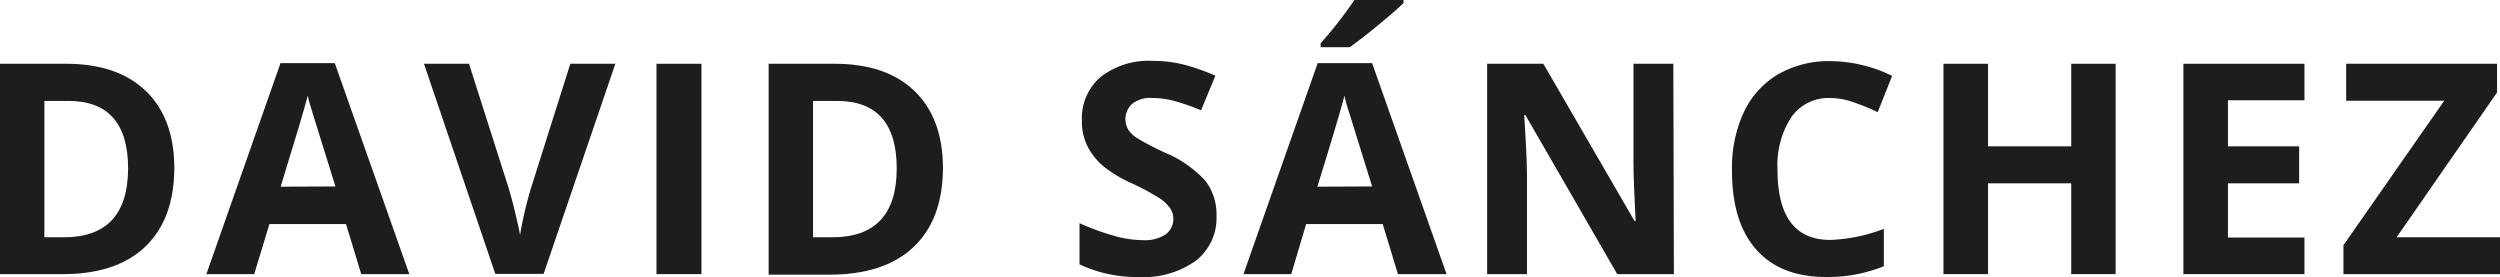
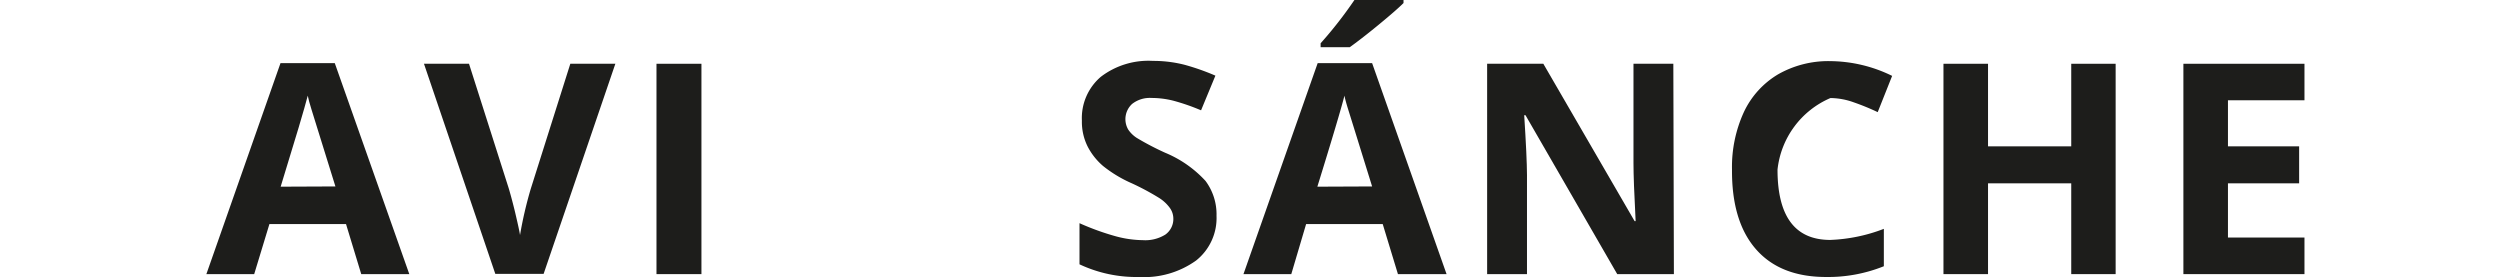
<svg xmlns="http://www.w3.org/2000/svg" id="Capa_1" data-name="Capa 1" viewBox="0 0 313.64 34.75">
  <defs>
    <style>.cls-1{fill:#1d1d1b;}</style>
  </defs>
-   <path class="cls-1" d="M21.87,21q0,6.51-3.7,10T7.47,34.39H0V8H8.28q6.45,0,10,3.4T21.87,21Zm-5.8.15q0-8.49-7.5-8.49h-3V29.77H8Q16.06,29.77,16.07,21.1Z" />
  <path class="cls-1" d="M45.32,34.39l-1.91-6.28H33.8l-1.91,6.28h-6l9.3-26.47H42l9.35,26.47Zm-3.24-11q-2.65-8.54-3-9.65T38.61,12q-.59,2.31-3.4,11.42Z" />
  <path class="cls-1" d="M71.55,8H77.2l-9,26.36H62.14L53.19,8h5.65l5,15.68c.27.93.56,2,.85,3.24s.48,2.09.55,2.57a49.48,49.48,0,0,1,1.35-5.81Z" />
  <path class="cls-1" d="M82.36,34.39V8H88V34.39Z" />
-   <path class="cls-1" d="M118.3,21q0,6.51-3.7,10t-10.7,3.46H96.43V8h8.28q6.45,0,10,3.4T118.3,21Zm-5.8.15q0-8.49-7.5-8.49h-3V29.77h2.4Q112.51,29.77,112.5,21.1Z" />
  <path class="cls-1" d="M152.62,27.07a6.81,6.81,0,0,1-2.57,5.62,11.19,11.19,0,0,1-7.15,2.06,16.78,16.78,0,0,1-7.47-1.59V28A32,32,0,0,0,140,29.65a13.53,13.53,0,0,0,3.38.48,4.77,4.77,0,0,0,2.82-.7,2.4,2.4,0,0,0,1-2.09A2.29,2.29,0,0,0,146.7,26a4.84,4.84,0,0,0-1.27-1.16A31.65,31.65,0,0,0,142,23a16,16,0,0,1-3.62-2.18,8.11,8.11,0,0,1-1.93-2.44,6.91,6.91,0,0,1-.72-3.24,6.81,6.81,0,0,1,2.37-5.5,9.82,9.82,0,0,1,6.55-2,15.79,15.79,0,0,1,3.93.48,29,29,0,0,1,3.9,1.37l-1.8,4.35a26.39,26.39,0,0,0-3.49-1.21,11.18,11.18,0,0,0-2.71-.34,3.61,3.61,0,0,0-2.44.74,2.59,2.59,0,0,0-.5,3.22,3.69,3.69,0,0,0,1.09,1.06,34.56,34.56,0,0,0,3.54,1.85,14.29,14.29,0,0,1,5.07,3.54A7,7,0,0,1,152.62,27.07Z" />
  <path class="cls-1" d="M175.38,34.39l-1.91-6.28h-9.61L162,34.39h-6l9.31-26.47h6.83l9.34,26.47Zm-3.24-11q-2.65-8.54-3-9.65T168.67,12q-.58,2.31-3.4,11.42ZM165.68,5.92V5.43A51.92,51.92,0,0,0,169.92,0h6.16V.38c-.62.62-1.69,1.55-3.2,2.79s-2.69,2.14-3.54,2.75Z" />
  <path class="cls-1" d="M210,34.39h-7.11L191.38,14.45h-.16q.34,5.28.35,7.53V34.39h-5V8h7.05l11.45,19.74h.13q-.27-5.14-.27-7.27V8h5Z" />
-   <path class="cls-1" d="M229.64,12.3a5.69,5.69,0,0,0-4.89,2.37A11.05,11.05,0,0,0,223,21.28q0,8.82,6.62,8.82a20.77,20.77,0,0,0,6.72-1.39V33.4a18.7,18.7,0,0,1-7.25,1.35q-5.75,0-8.8-3.49t-3-10a16.45,16.45,0,0,1,1.49-7.2,10.89,10.89,0,0,1,4.3-4.74,12.73,12.73,0,0,1,6.58-1.65,17.87,17.87,0,0,1,7.72,1.85l-1.81,4.55a29.08,29.08,0,0,0-3-1.23A8.86,8.86,0,0,0,229.64,12.3Z" />
+   <path class="cls-1" d="M229.64,12.3A11.05,11.05,0,0,0,223,21.28q0,8.82,6.62,8.82a20.77,20.77,0,0,0,6.72-1.39V33.4a18.7,18.7,0,0,1-7.25,1.35q-5.75,0-8.8-3.49t-3-10a16.45,16.45,0,0,1,1.49-7.2,10.89,10.89,0,0,1,4.3-4.74,12.73,12.73,0,0,1,6.58-1.65,17.87,17.87,0,0,1,7.72,1.85l-1.81,4.55a29.08,29.08,0,0,0-3-1.23A8.86,8.86,0,0,0,229.64,12.3Z" />
  <path class="cls-1" d="M265.42,34.39h-5.57V23H249.41V34.39h-5.59V8h5.59V18.36h10.44V8h5.57Z" />
  <path class="cls-1" d="M289.11,34.39H273.92V8h15.19v4.58h-9.6v5.78h8.93V23h-8.93v6.8h9.6Z" />
-   <path class="cls-1" d="M313.64,34.39H294V30.76l12.64-18.12h-12.3V8h18.93v3.6L300.67,29.77h13Z" />
</svg>